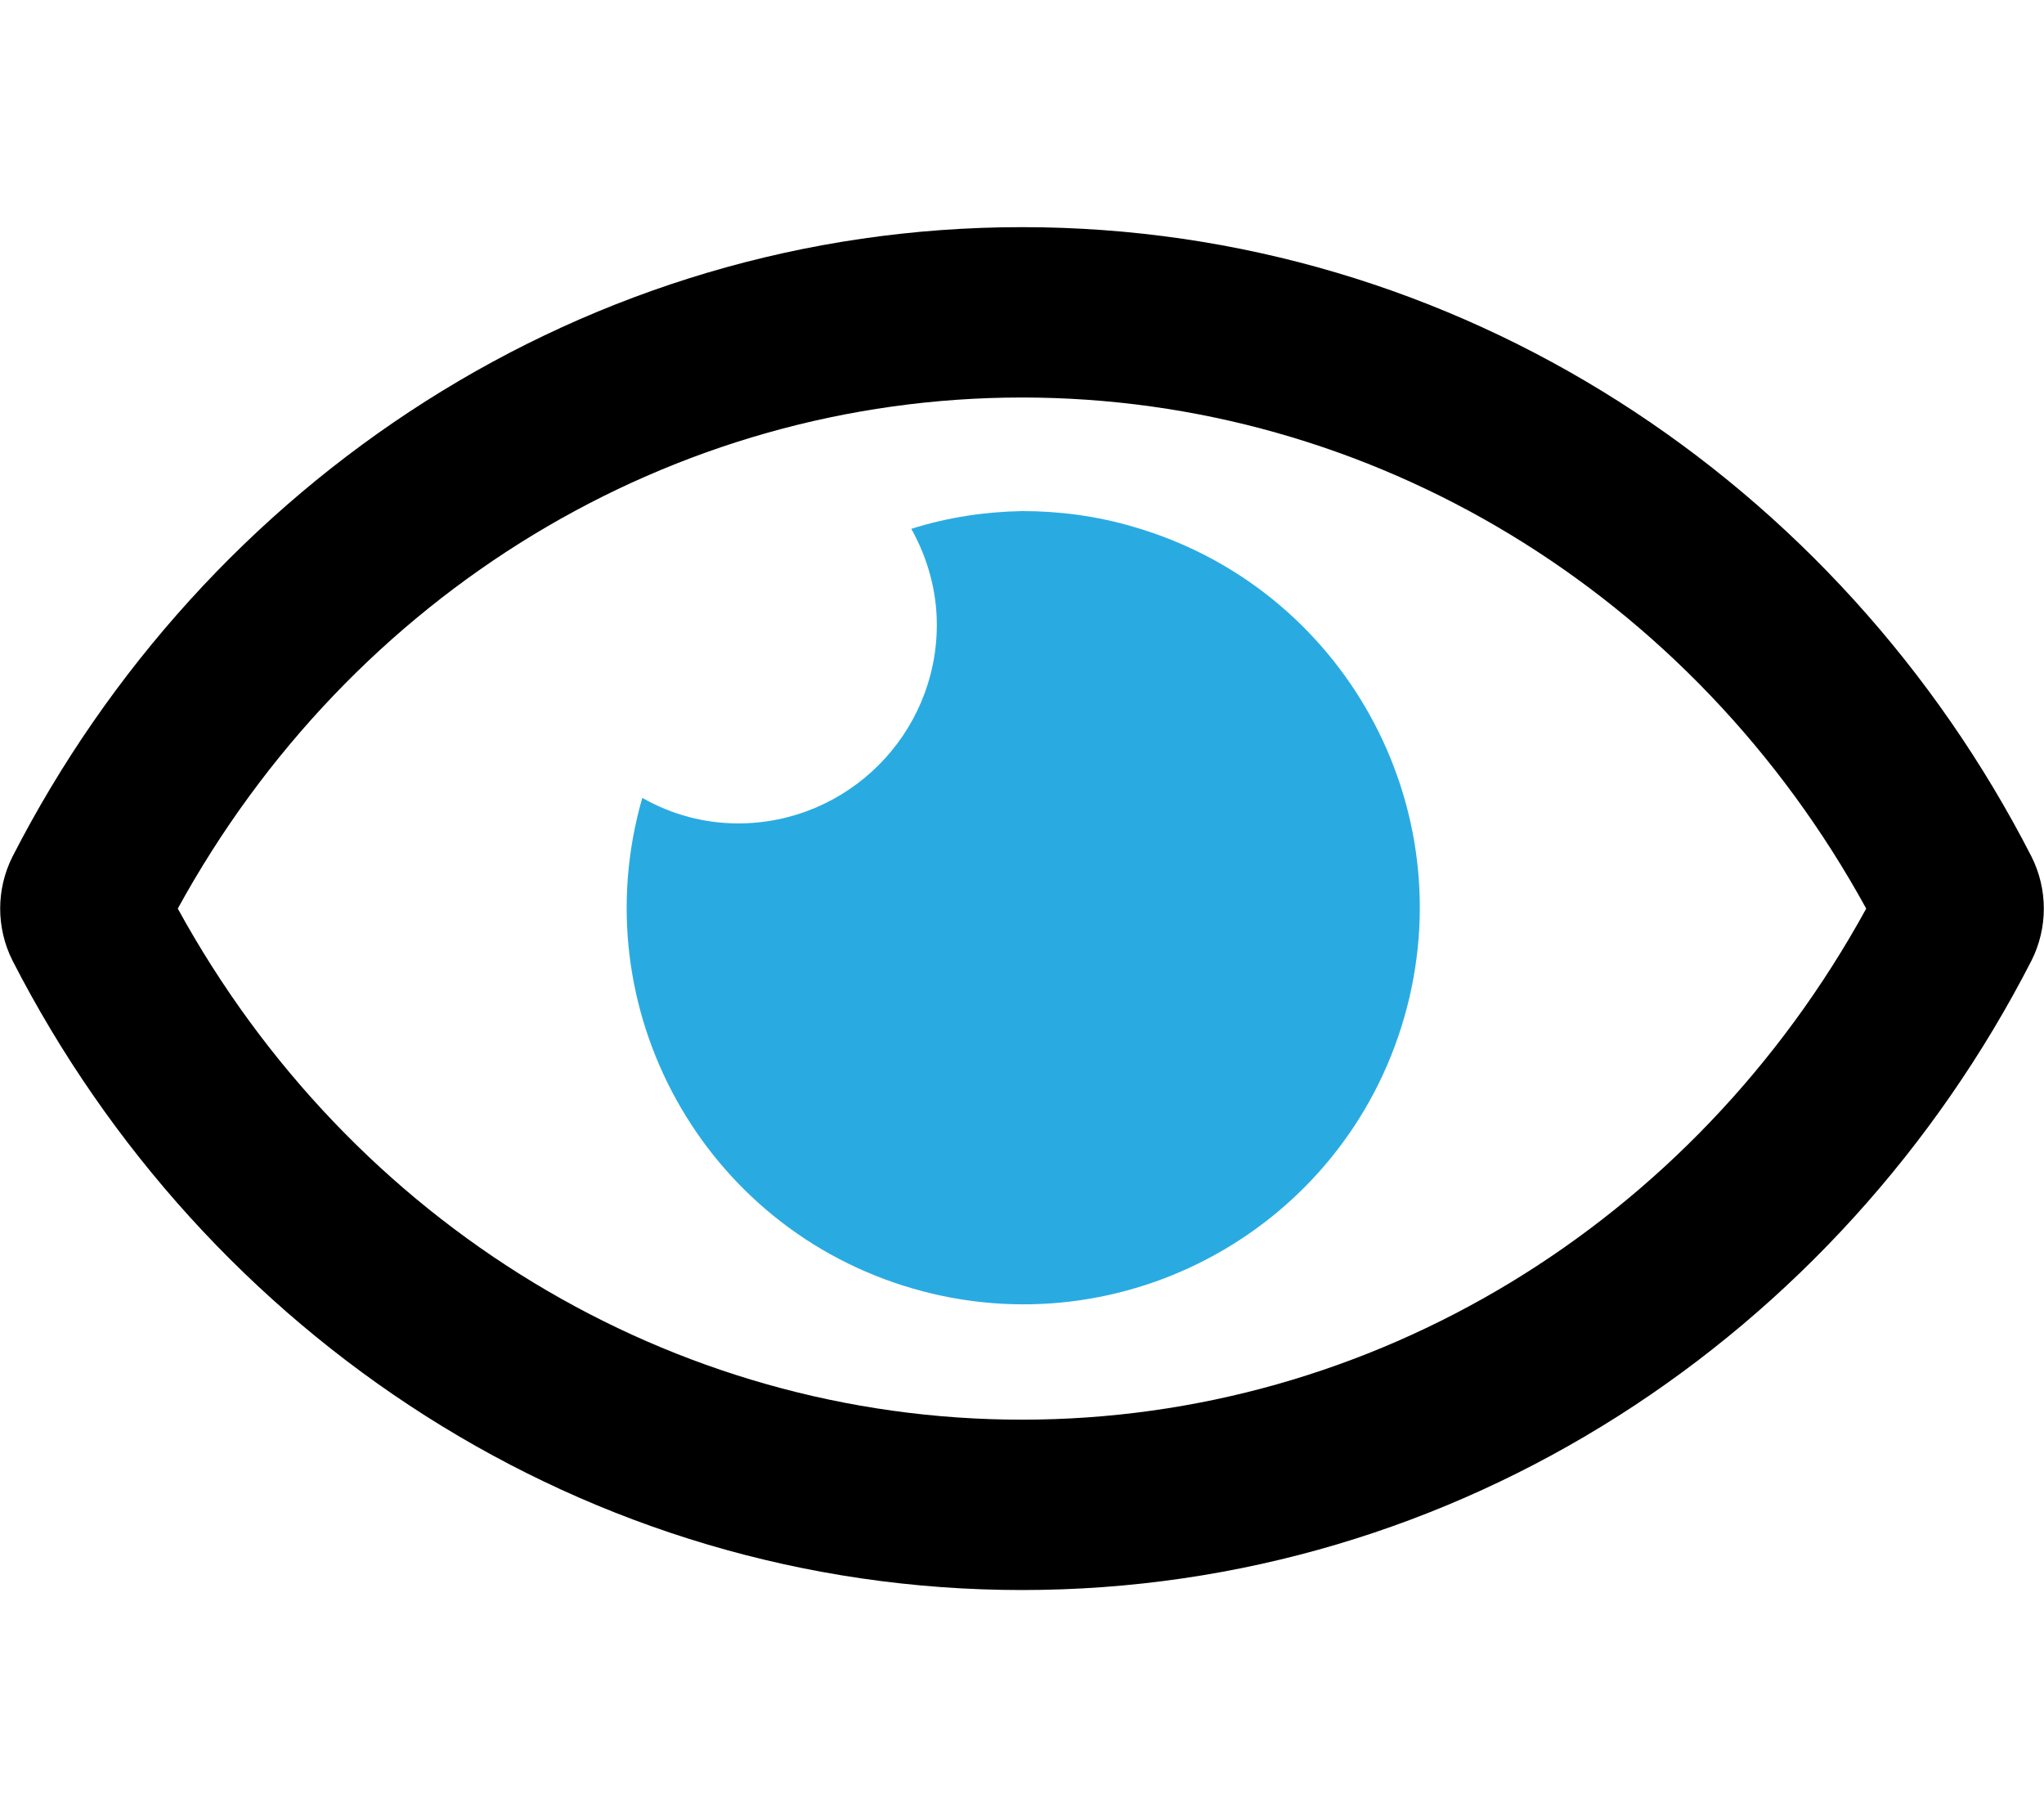
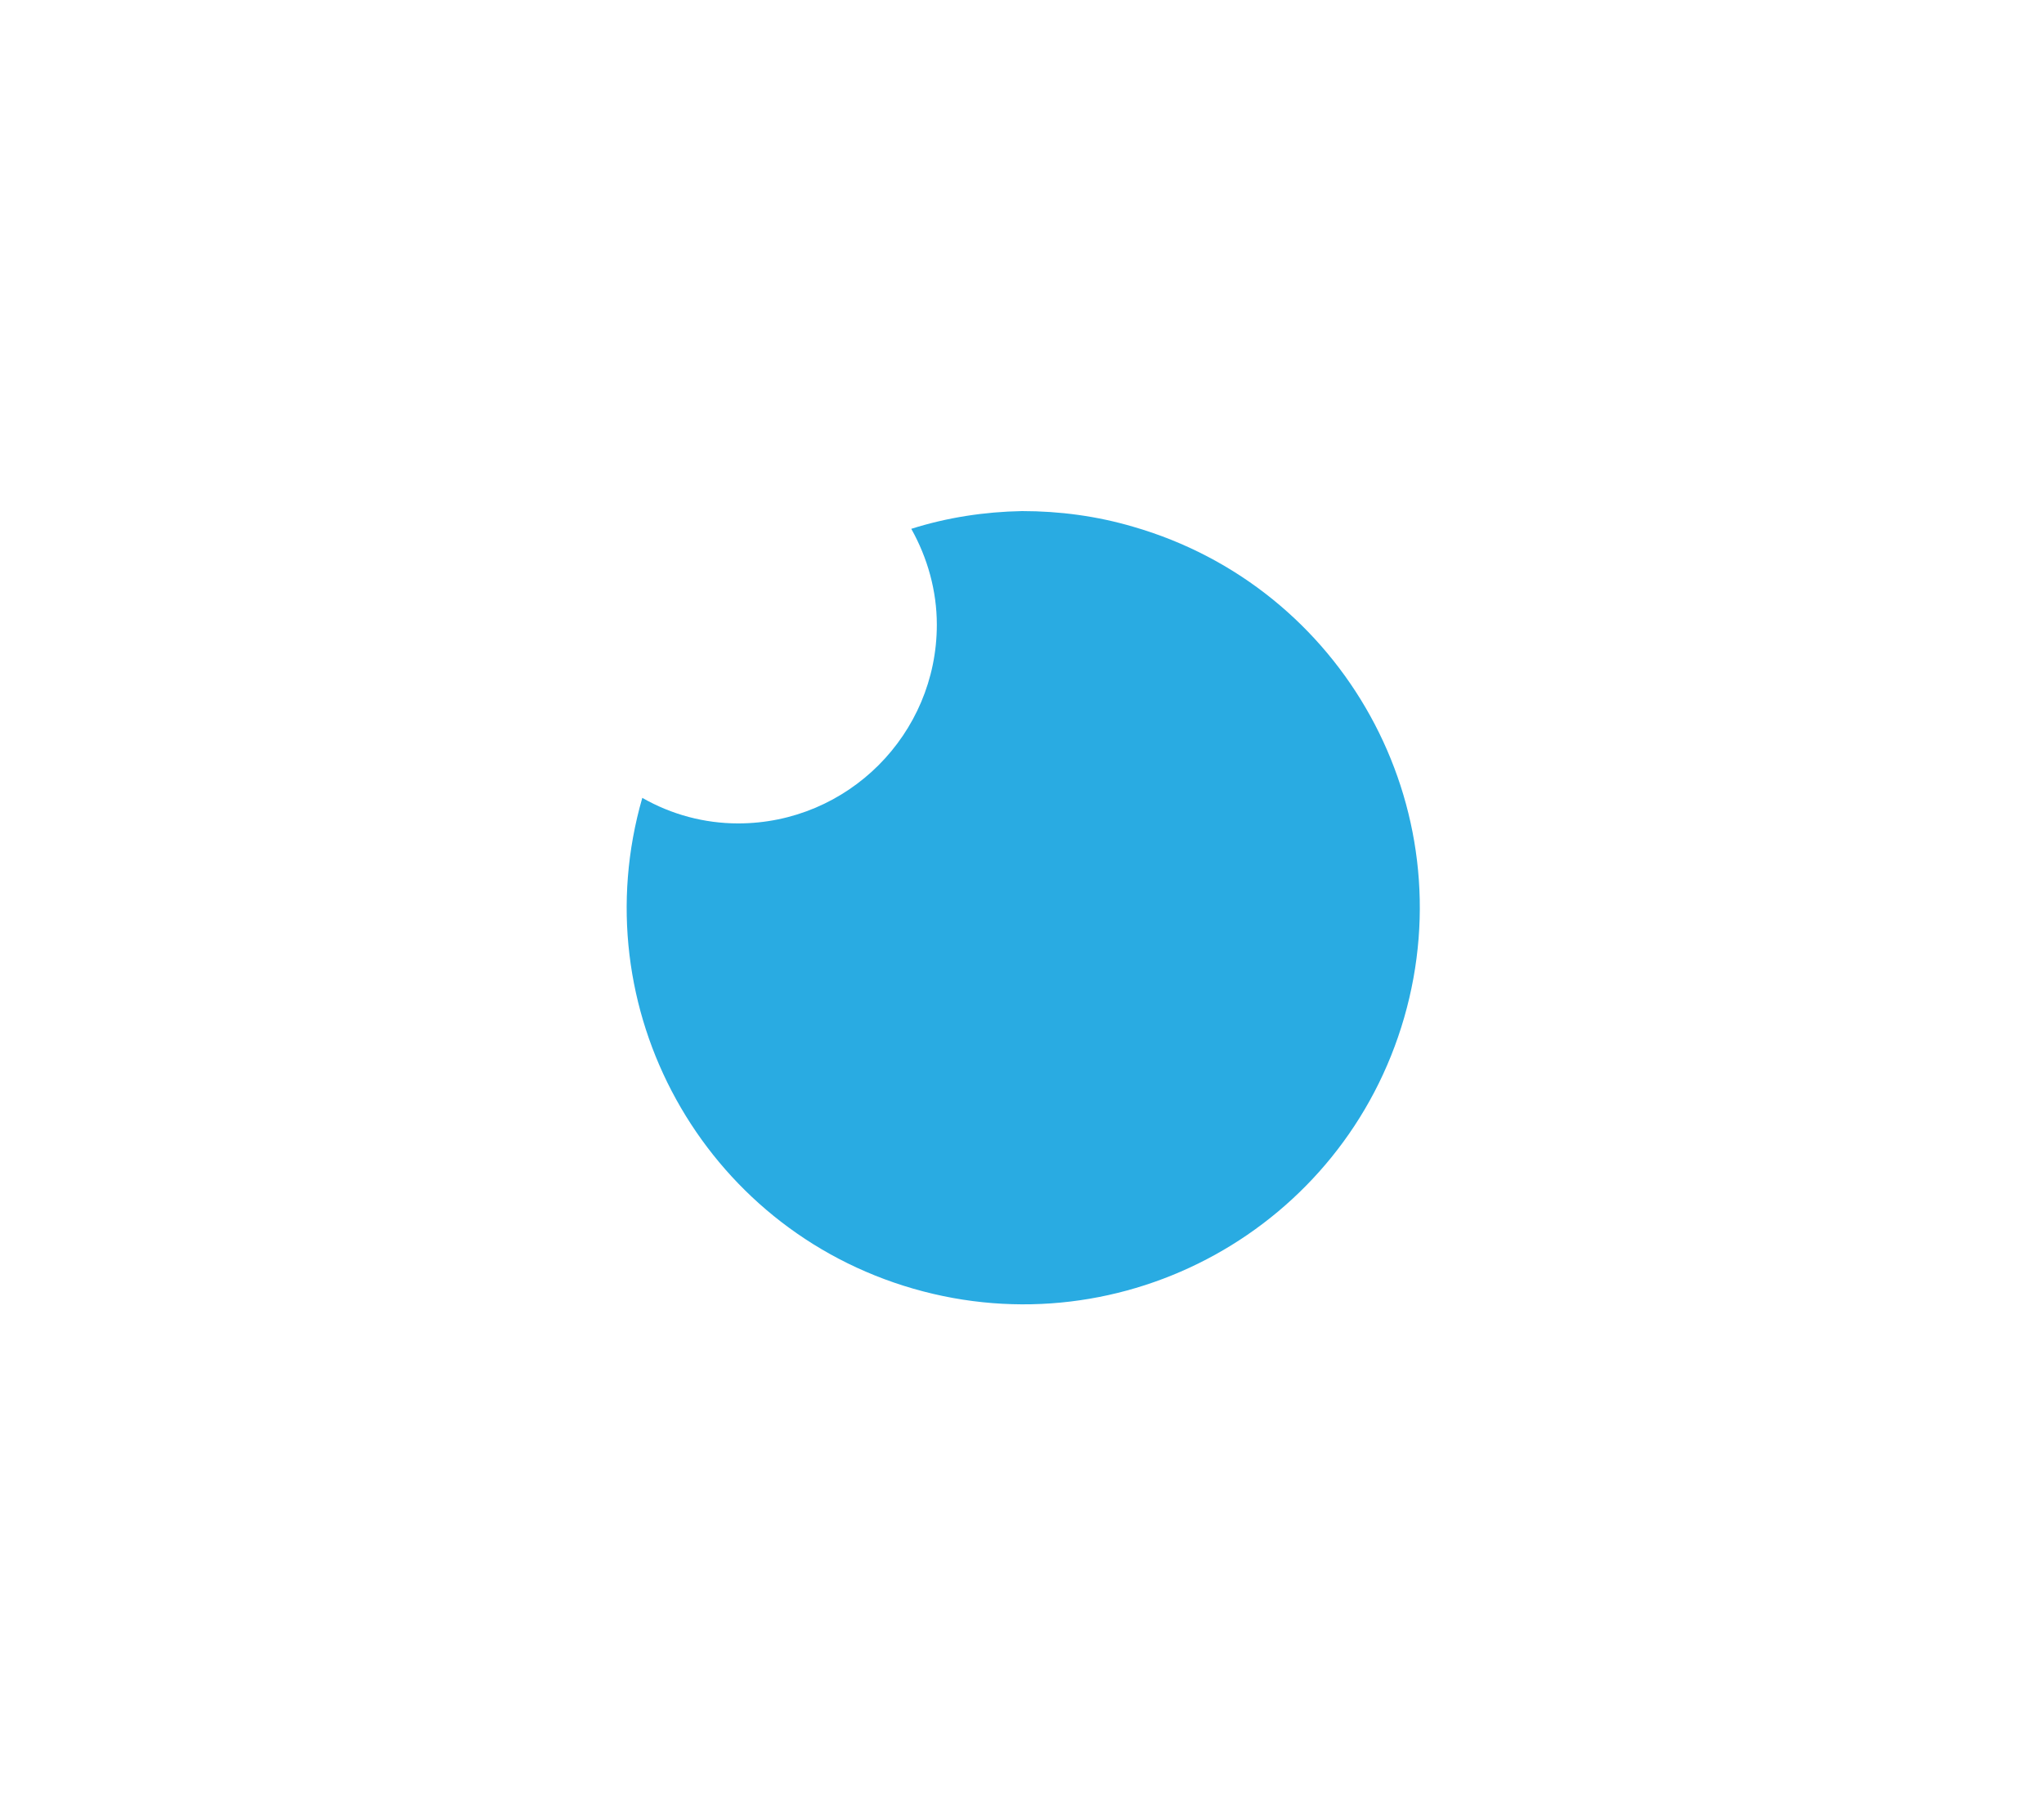
<svg xmlns="http://www.w3.org/2000/svg" version="1.1" viewBox="0 0 576 512">
  <defs>
    <style>
      .cls-1 {
        fill: #29abe2;
      }
    </style>
  </defs>
  <g>
    <g id="Livello_1">
-       <path d="M572.5,241.4c-54.2-105.8-161.6-177.4-284.5-177.4S57.7,135.6,3.5,241.4c-4.6,9.2-4.6,20,0,29.2,54.2,105.8,161.6,177.4,284.5,177.4s230.3-71.6,284.5-177.4c4.6-9.2,4.6-20,0-29.2ZM288,400c-98.7,0-189.1-55-237.9-144,48.8-89,139.3-144,237.9-144s189.1,55,237.9,144c-48.8,89-139.3,144-237.9,144Z" />
      <path class="cls-1" d="M395.7,286.7c-17.1,59.3-79,93.5-138.3,76.4-59.3-17.1-93.5-79-76.4-138.3,8.2,4.7,17.5,7.2,27,7.2,30.9,0,56-25.1,56-56,0-9.5-2.6-18.8-7.2-27,10.1-3.2,20.6-4.8,31.2-5,10.6,0,21.1,1.4,31.3,4.4,59.3,17.1,93.5,79,76.4,138.3Z" />
    </g>
  </g>
</svg>